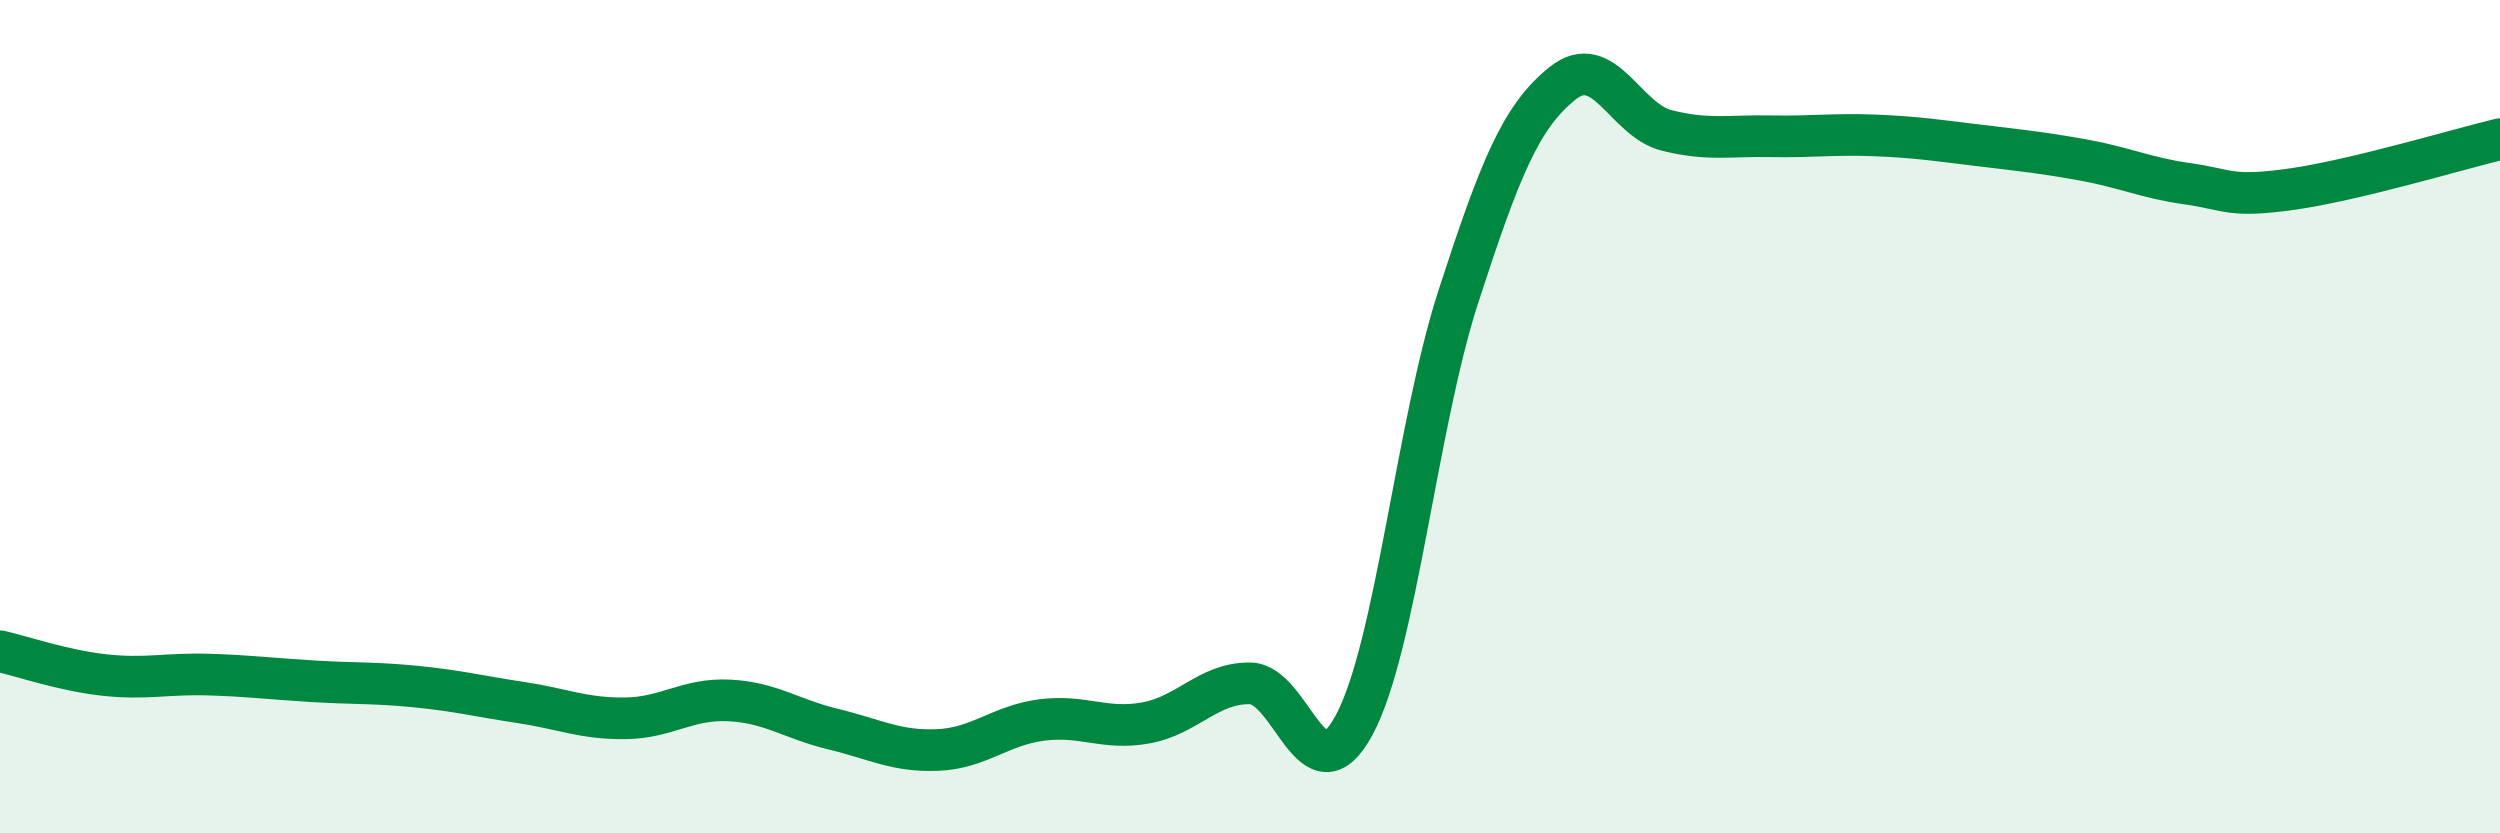
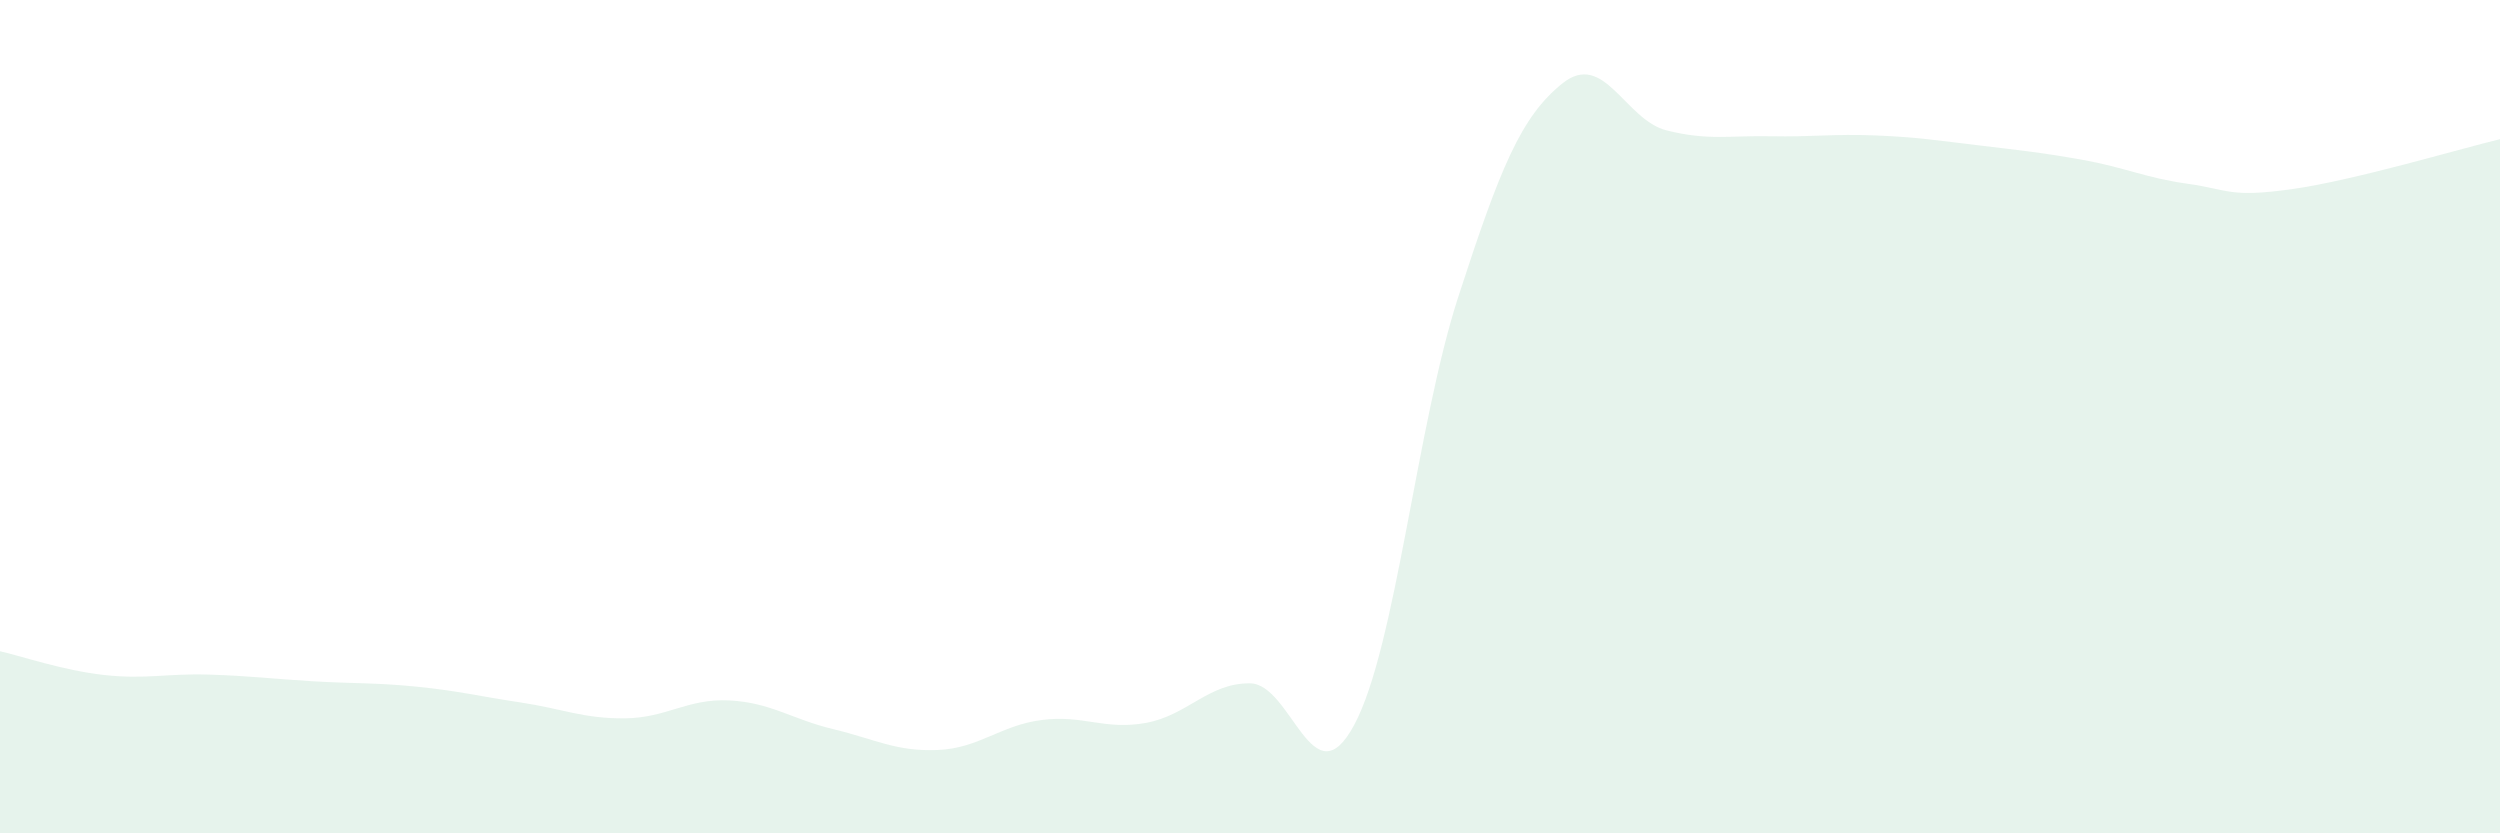
<svg xmlns="http://www.w3.org/2000/svg" width="60" height="20" viewBox="0 0 60 20">
  <path d="M 0,15.63 C 0.5,15.74 1.5,16.09 2.5,16.2 C 3.5,16.31 4,16.16 5,16.19 C 6,16.22 6.5,16.29 7.5,16.35 C 8.5,16.41 9,16.38 10,16.48 C 11,16.58 11.5,16.71 12.5,16.86 C 13.5,17.01 14,17.25 15,17.24 C 16,17.23 16.5,16.76 17.5,16.81 C 18.5,16.86 19,17.26 20,17.5 C 21,17.74 21.5,18.04 22.5,18 C 23.5,17.96 24,17.41 25,17.28 C 26,17.15 26.5,17.53 27.5,17.35 C 28.5,17.17 29,16.39 30,16.4 C 31,16.41 31.5,19.26 32.5,17.4 C 33.5,15.54 34,10.2 35,7.12 C 36,4.04 36.5,2.8 37.5,2 C 38.5,1.2 39,2.88 40,3.13 C 41,3.38 41.5,3.25 42.5,3.27 C 43.5,3.29 44,3.21 45,3.25 C 46,3.29 46.5,3.37 47.5,3.49 C 48.5,3.61 49,3.66 50,3.84 C 51,4.02 51.5,4.27 52.5,4.41 C 53.5,4.55 53.5,4.75 55,4.54 C 56.5,4.33 59,3.58 60,3.34L60 20L0 20Z" fill="#008740" opacity="0.1" stroke-linecap="round" stroke-linejoin="round" />
-   <path d="M 0,15.63 C 0.5,15.74 1.5,16.09 2.5,16.2 C 3.5,16.31 4,16.16 5,16.19 C 6,16.22 6.5,16.29 7.5,16.35 C 8.5,16.41 9,16.38 10,16.48 C 11,16.58 11.5,16.71 12.5,16.86 C 13.5,17.01 14,17.25 15,17.24 C 16,17.23 16.5,16.76 17.5,16.81 C 18.5,16.86 19,17.26 20,17.5 C 21,17.74 21.5,18.04 22.5,18 C 23.5,17.96 24,17.41 25,17.28 C 26,17.15 26.5,17.53 27.5,17.35 C 28.5,17.17 29,16.39 30,16.4 C 31,16.41 31.5,19.26 32.5,17.4 C 33.5,15.54 34,10.2 35,7.12 C 36,4.04 36.5,2.8 37.5,2 C 38.5,1.2 39,2.88 40,3.13 C 41,3.38 41.5,3.25 42.5,3.27 C 43.5,3.29 44,3.21 45,3.25 C 46,3.29 46.5,3.37 47.5,3.49 C 48.5,3.61 49,3.66 50,3.84 C 51,4.02 51.5,4.27 52.5,4.41 C 53.5,4.55 53.5,4.75 55,4.54 C 56.5,4.33 59,3.58 60,3.34" stroke="#008740" stroke-width="1" fill="none" stroke-linecap="round" stroke-linejoin="round" />
</svg>